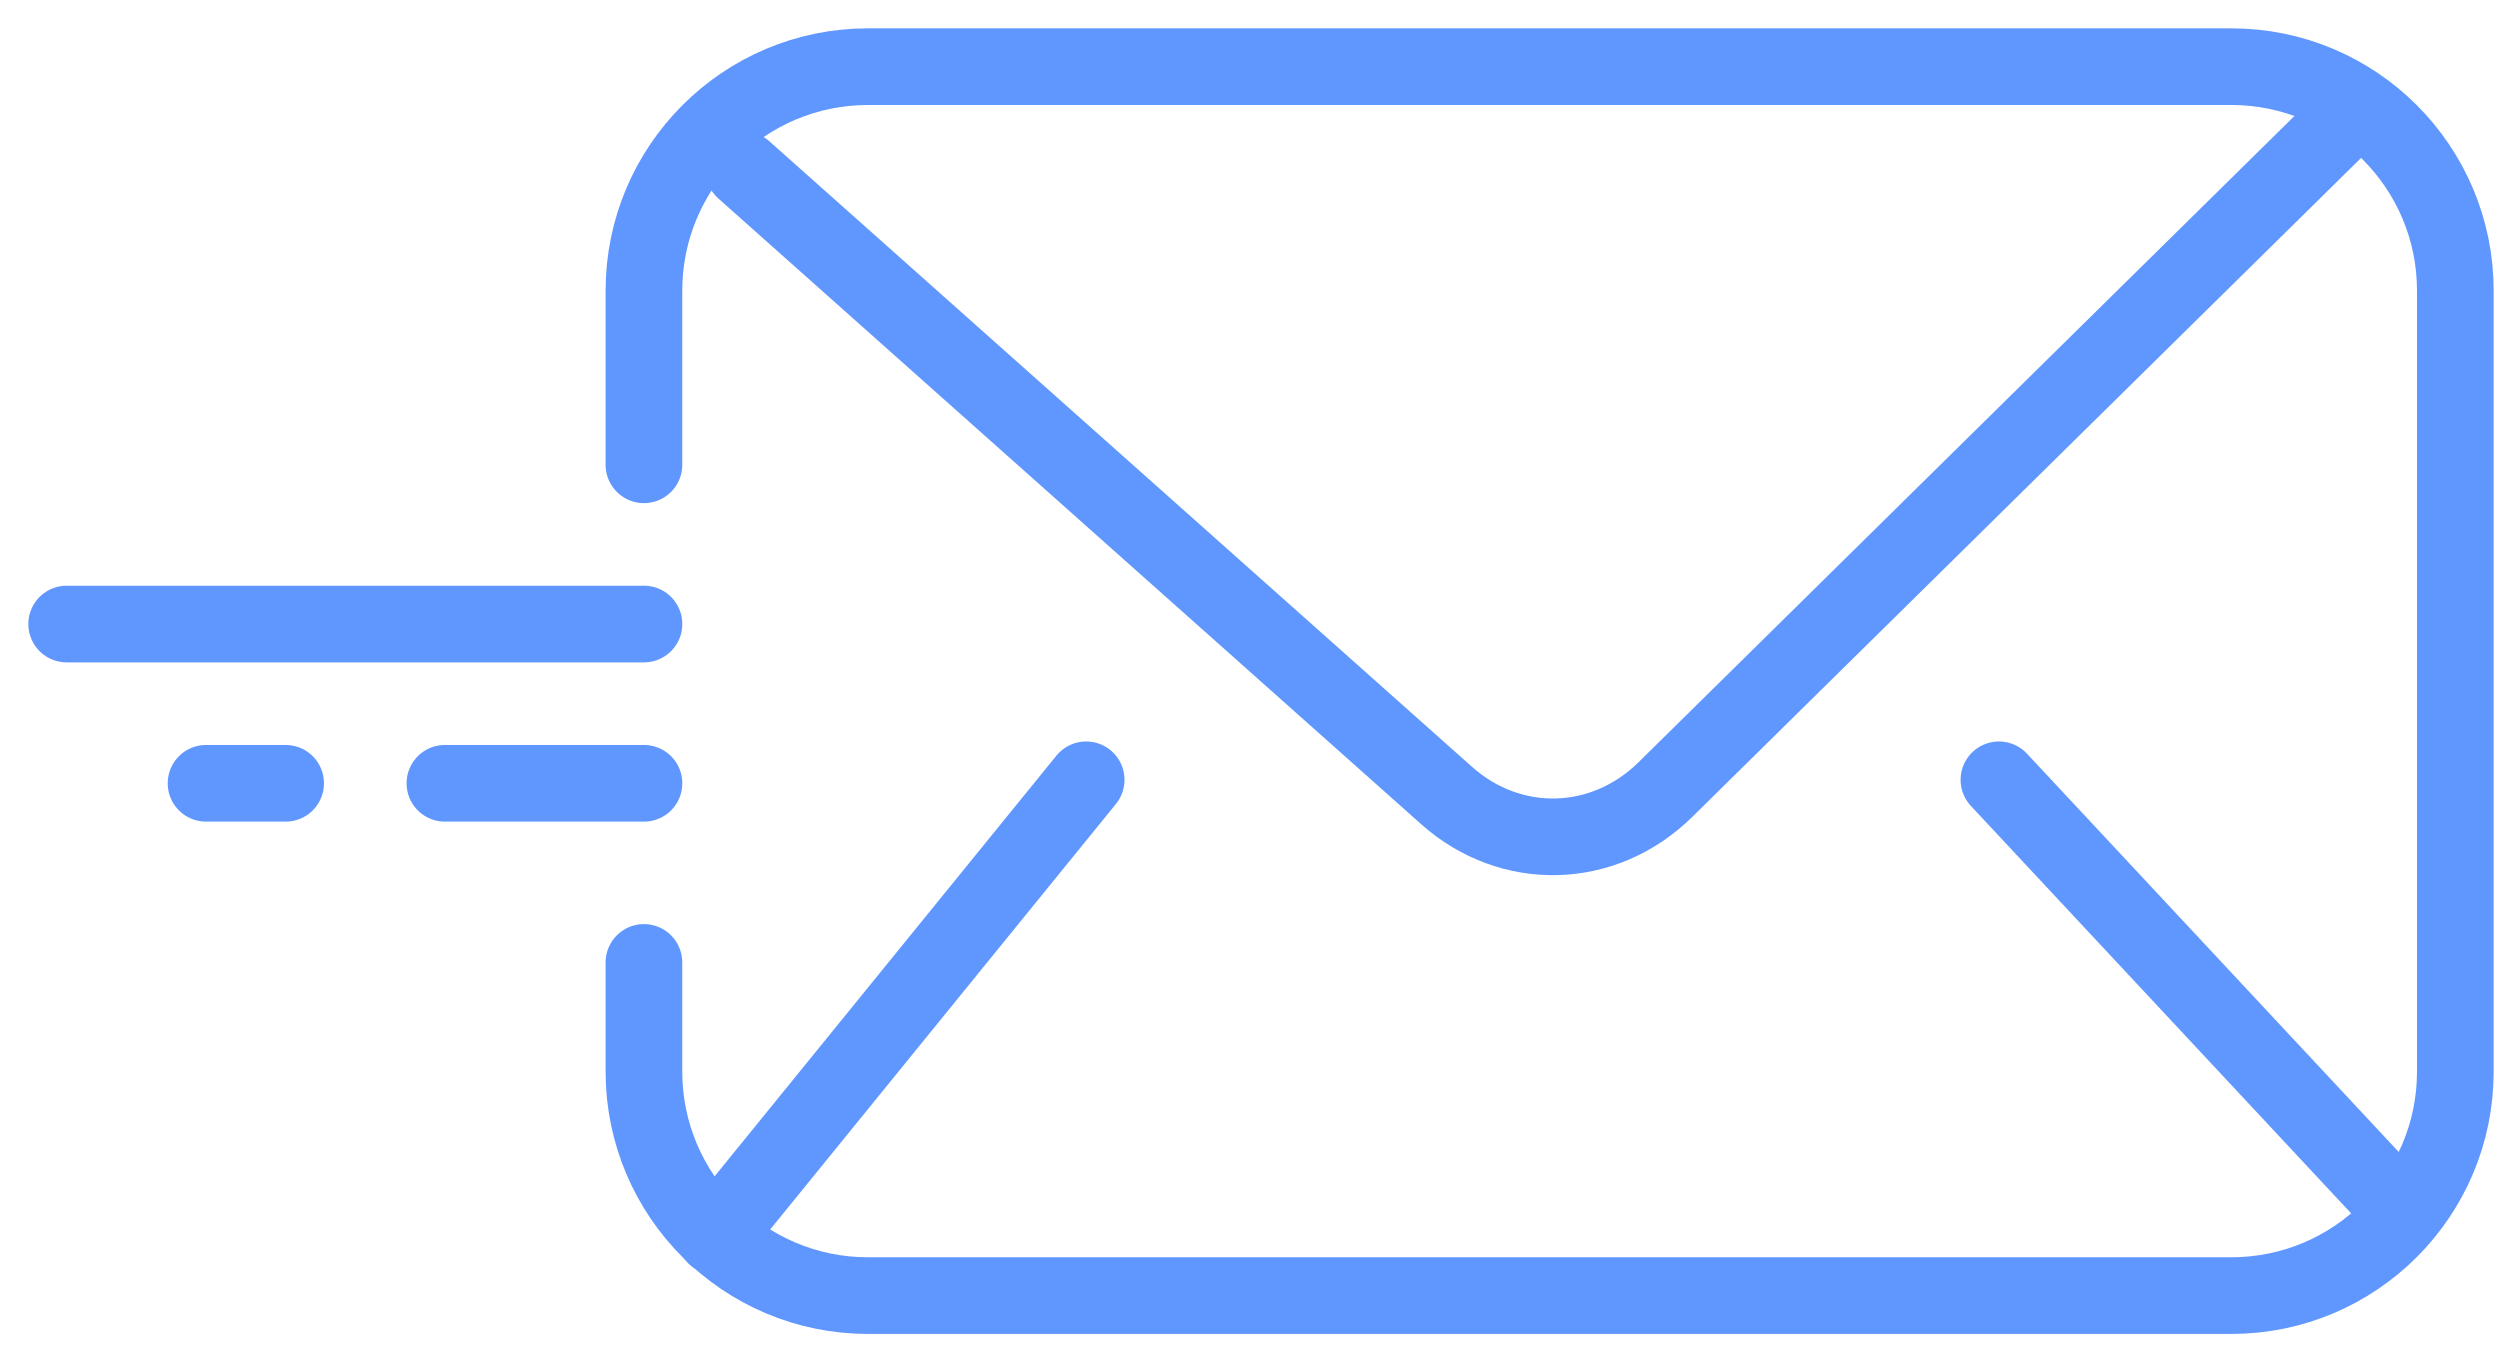
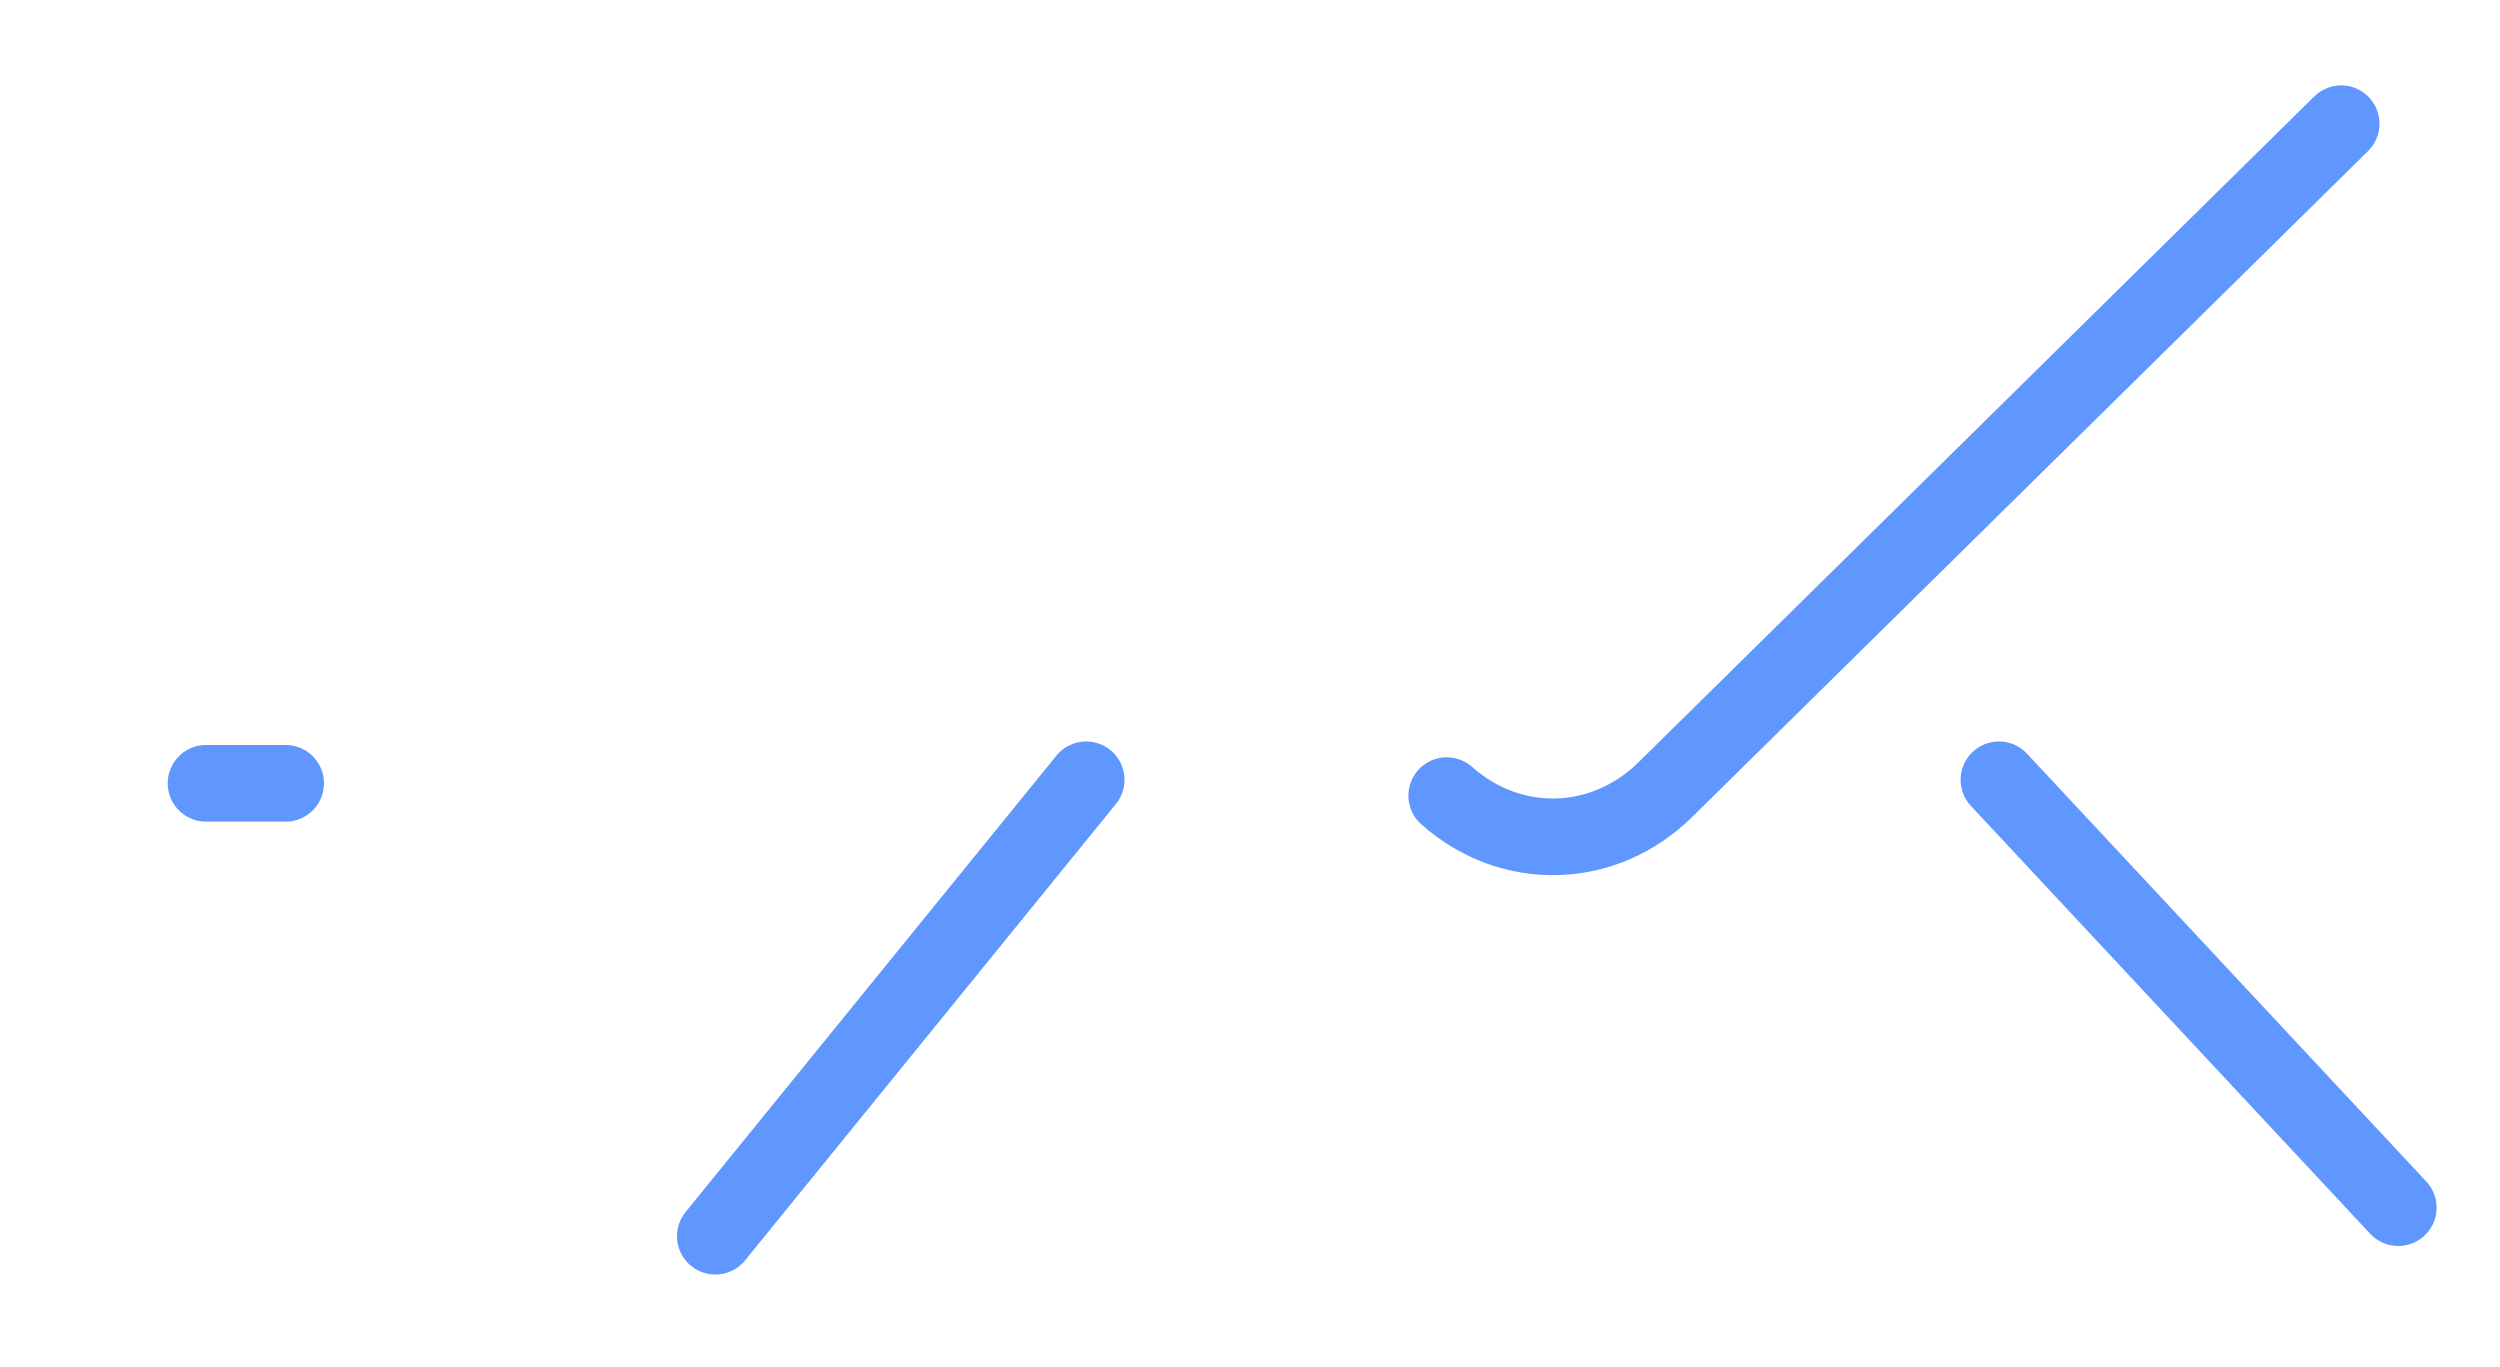
<svg xmlns="http://www.w3.org/2000/svg" width="75" height="41" viewBox="0 0 75 41" fill="none">
-   <path d="M70.235 3.712L49.967 23.682C48.117 25.51 45.33 25.582 43.402 23.869L22.313 5.094" stroke="#6097FF" stroke-width="2.3" stroke-linecap="round" stroke-linejoin="round" />
+   <path d="M70.235 3.712L49.967 23.682C48.117 25.51 45.33 25.582 43.402 23.869" stroke="#6097FF" stroke-width="2.3" stroke-linecap="round" stroke-linejoin="round" />
  <path d="M59.968 23.394L71.948 36.23" stroke="#6097FF" stroke-width="2.3" stroke-linecap="round" stroke-linejoin="round" />
  <path d="M32.585 23.394L21.46 37.086" stroke="#6097FF" stroke-width="2.3" stroke-linecap="round" stroke-linejoin="round" />
-   <path d="M19.318 28.873V32.148C19.318 35.858 22.328 38.868 26.038 38.868H66.94C70.65 38.868 73.66 35.858 73.66 32.148V8.72C73.66 5.01 70.65 2 66.94 2H26.038C22.328 2 19.318 5.01 19.318 8.72V13.944" stroke="#6097FF" stroke-width="2.3" stroke-linecap="round" stroke-linejoin="round" />
-   <path d="M2 18.721H19.319" stroke="#6097FF" stroke-width="2.3" stroke-linecap="round" />
-   <path d="M13.347 23.499H19.319" stroke="#6097FF" stroke-width="2.3" stroke-linecap="round" />
  <path d="M6.181 23.499L8.569 23.499" stroke="#6097FF" stroke-width="2.3" stroke-linecap="round" />
</svg>